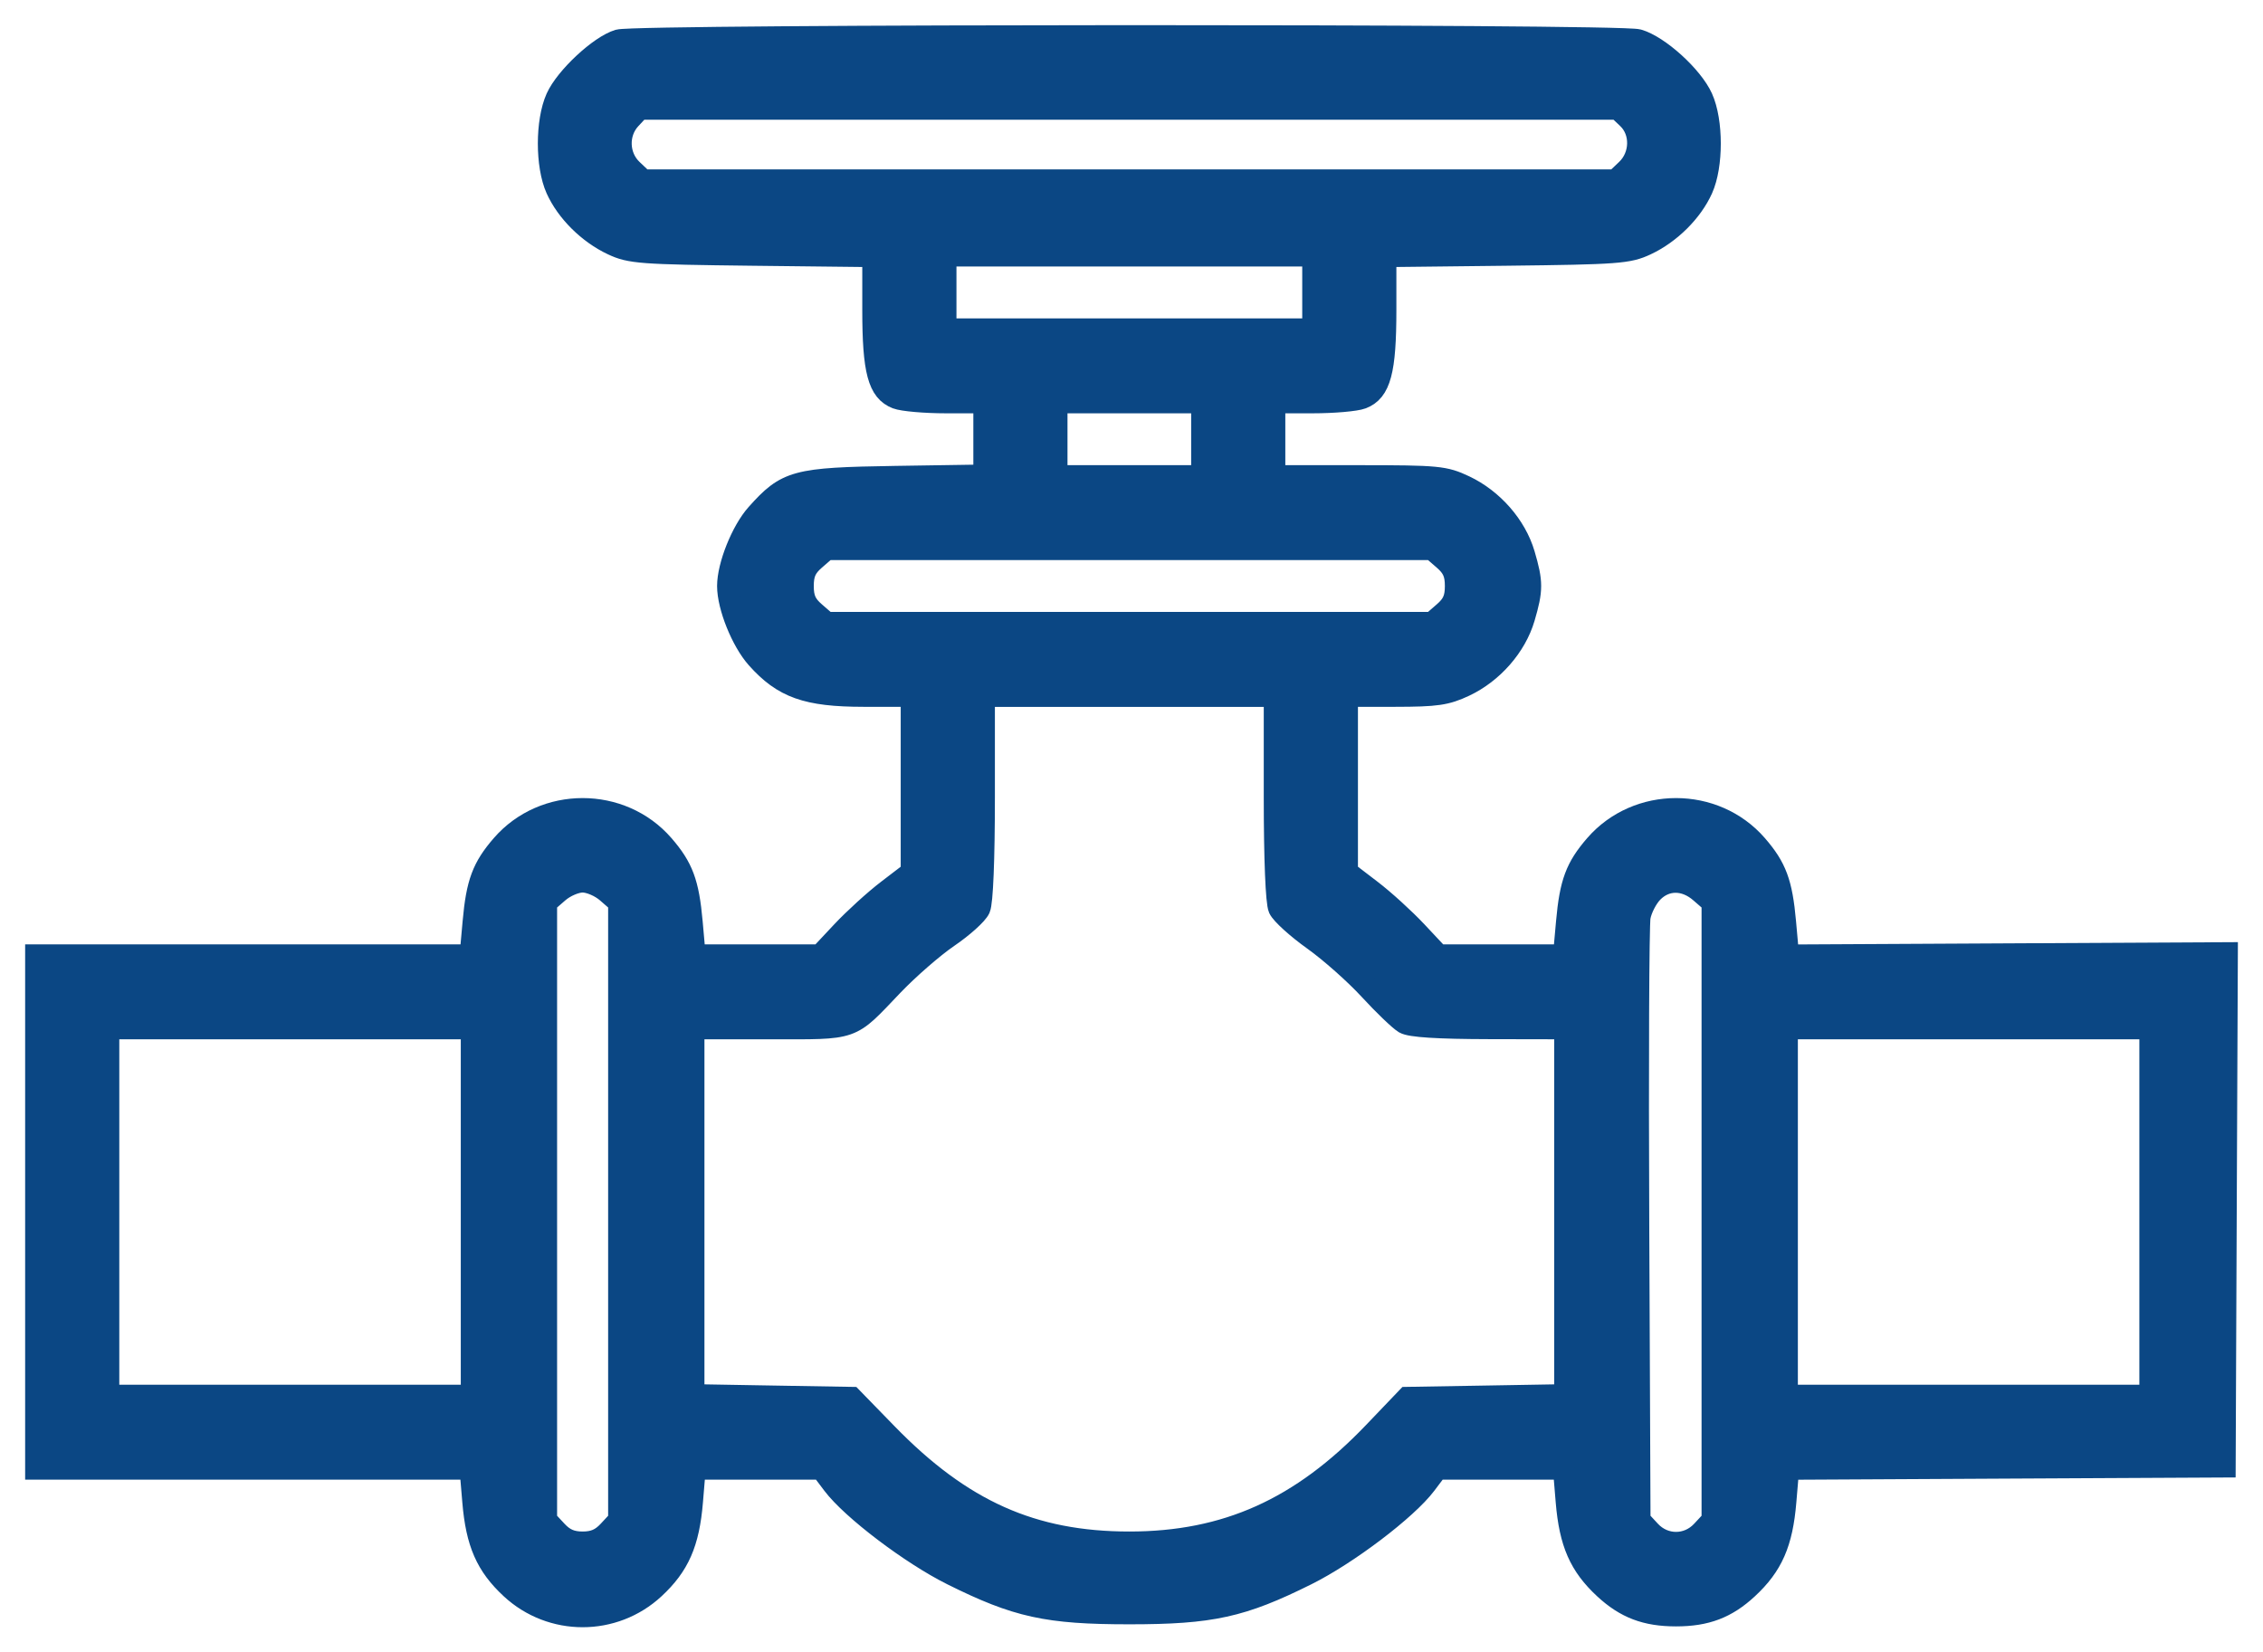
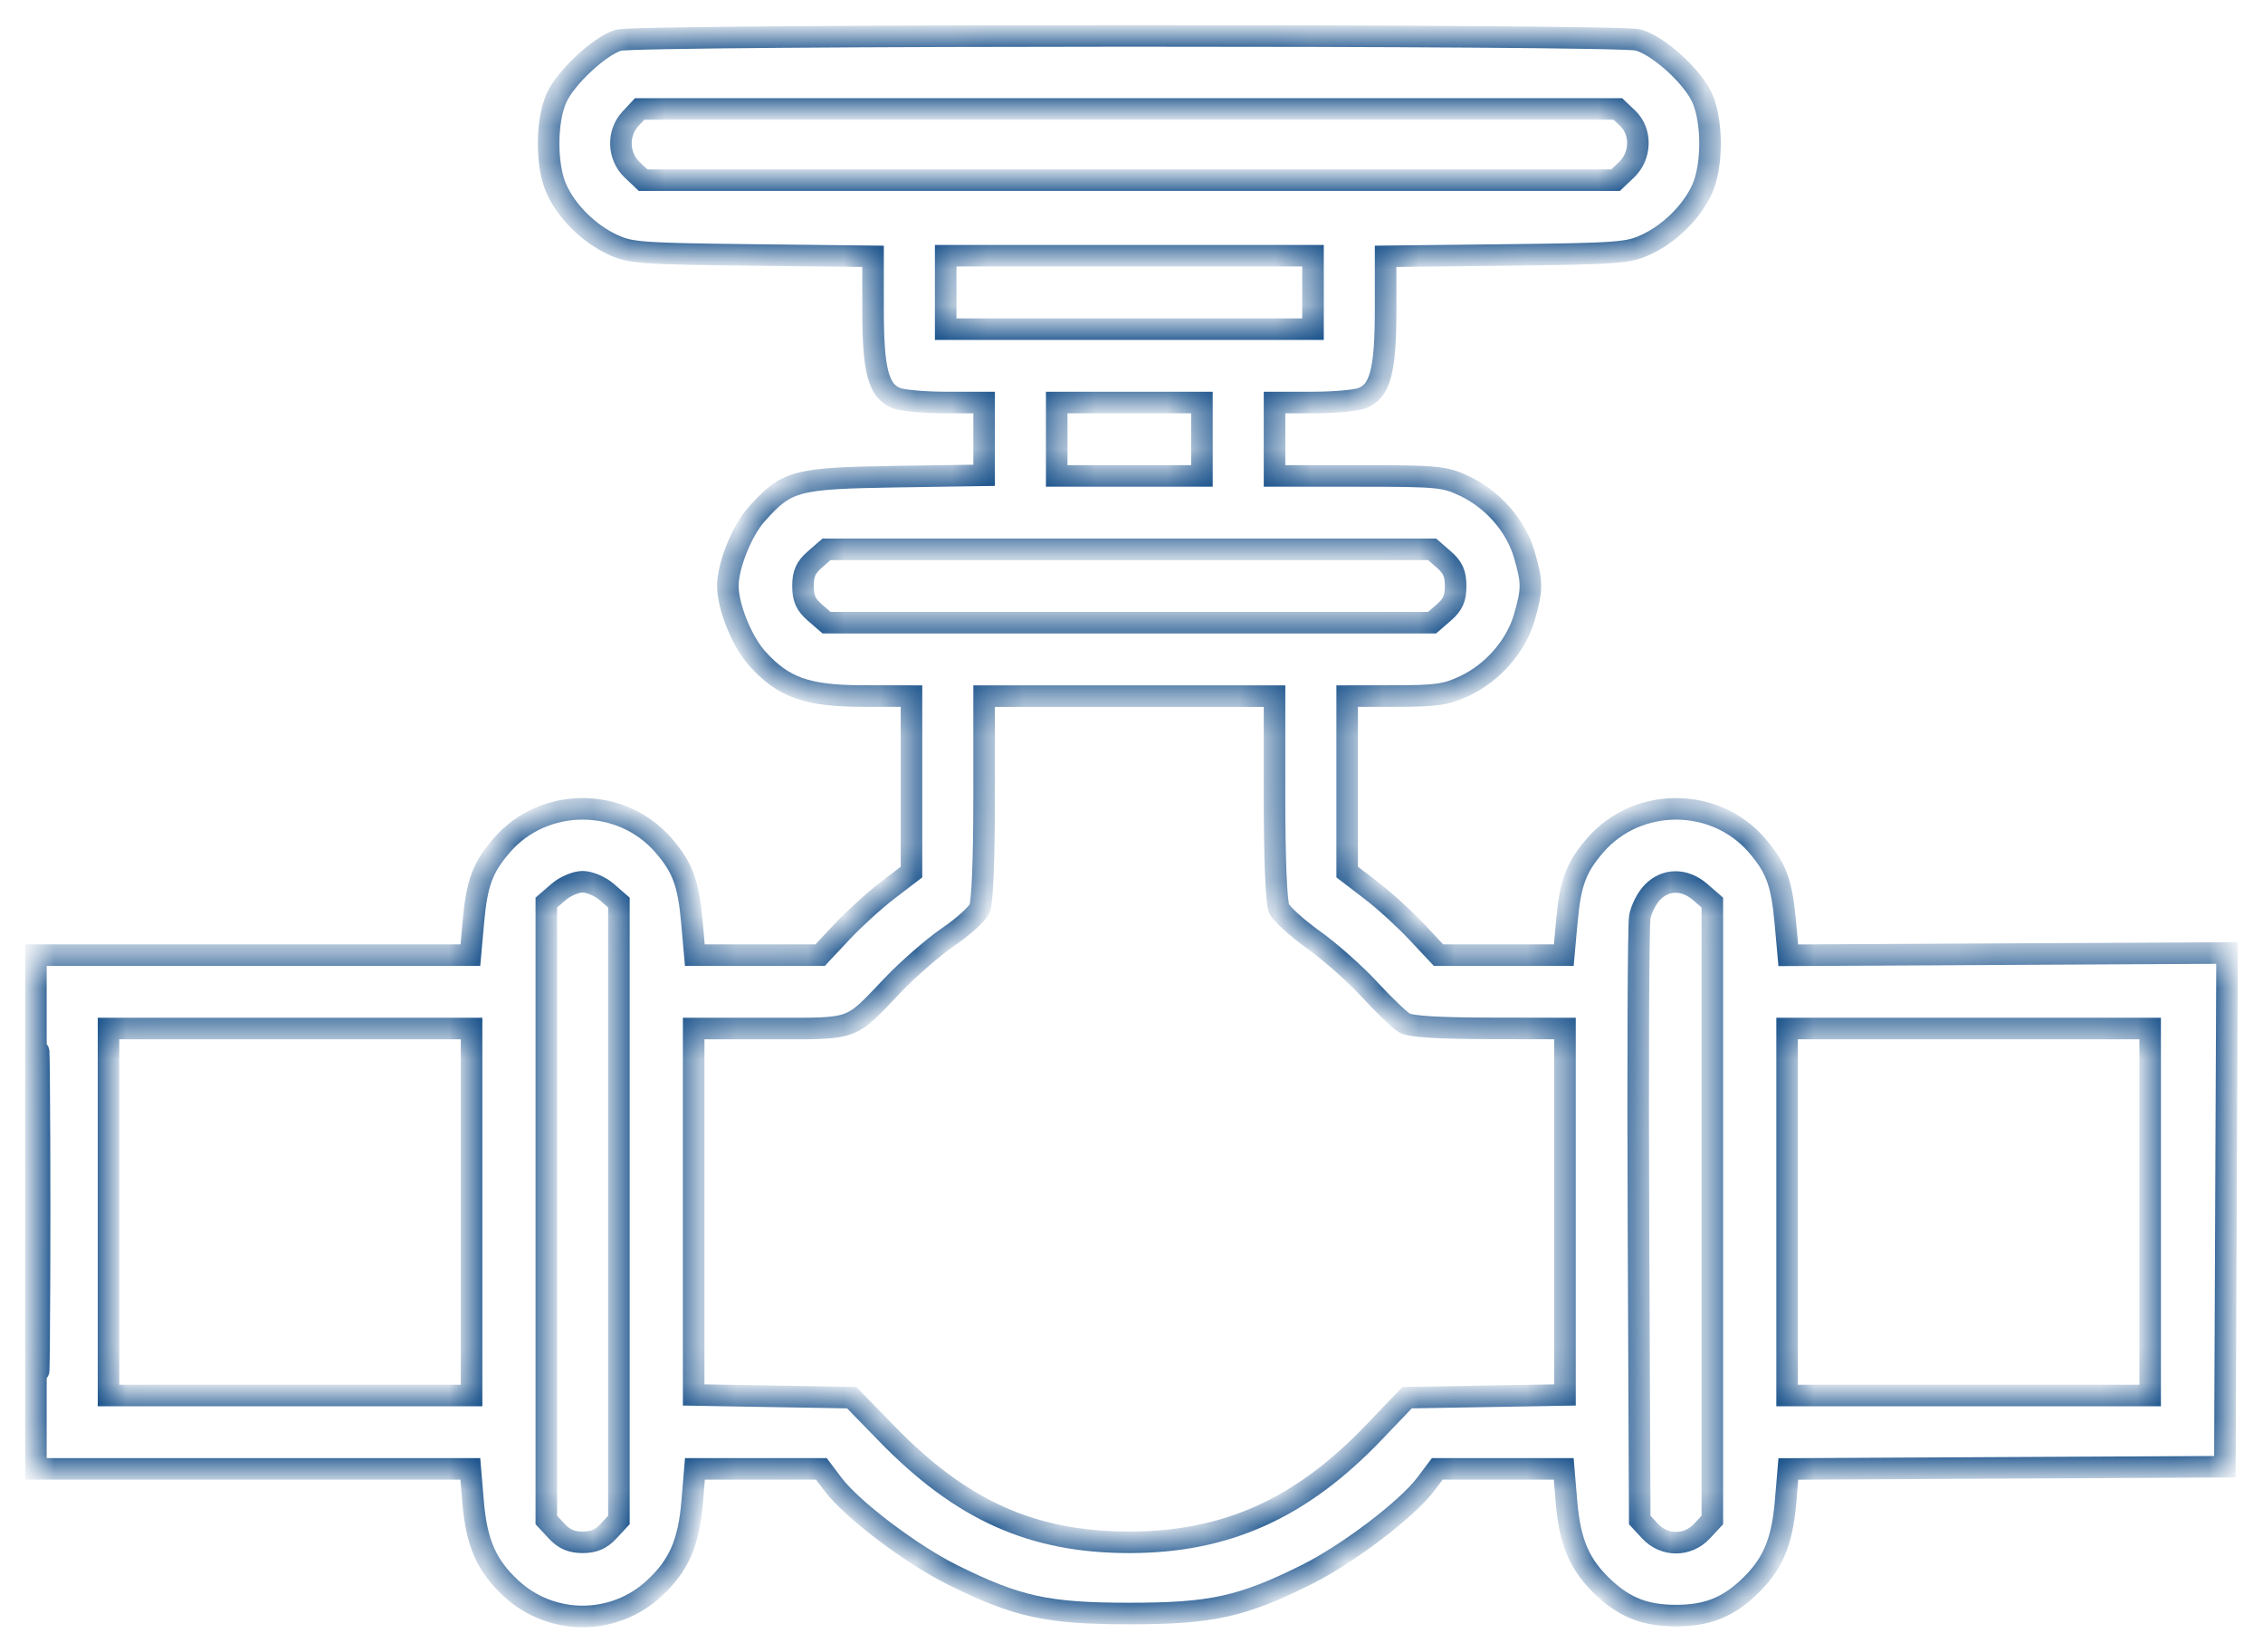
<svg xmlns="http://www.w3.org/2000/svg" width="63" height="46" viewBox="0 0 63 46" fill="none">
  <mask id="path-1-outside-1_183_265" maskUnits="userSpaceOnUse" x="0" y="0" width="63" height="46" fill="black">
-     <rect fill="white" width="63" height="46" />
    <path fill-rule="evenodd" clip-rule="evenodd" d="M17.219 1.119C16.697 1.273 15.749 2.155 15.492 2.728C15.201 3.376 15.2 4.612 15.491 5.259C15.775 5.892 16.384 6.496 17.051 6.808C17.547 7.041 17.836 7.062 20.946 7.098L24.305 7.136V8.634C24.305 10.327 24.456 10.892 24.961 11.086C25.132 11.152 25.75 11.206 26.334 11.206H27.397V12.219V13.232L24.93 13.27C22.139 13.314 21.901 13.379 21.064 14.315C20.651 14.777 20.263 15.746 20.263 16.314C20.263 16.887 20.651 17.851 21.072 18.323C21.802 19.141 22.462 19.376 24.038 19.377L25.375 19.379V21.828V24.277L24.716 24.781C24.354 25.057 23.781 25.578 23.444 25.937L22.832 26.59H21.088H19.344L19.262 25.668C19.164 24.577 19.004 24.148 18.465 23.527C17.296 22.181 15.144 22.181 13.975 23.527C13.436 24.148 13.276 24.577 13.178 25.668L13.095 26.59H7.048H1V33.741V40.892H7.047H13.093L13.17 41.805C13.266 42.955 13.541 43.582 14.227 44.218C15.351 45.261 17.089 45.261 18.213 44.218C18.899 43.582 19.174 42.955 19.27 41.805L19.346 40.892H21.106H22.866L23.189 41.321C23.717 42.02 25.358 43.265 26.505 43.836C28.306 44.733 29.153 44.919 31.44 44.919C33.726 44.919 34.573 44.733 36.374 43.836C37.521 43.265 39.162 42.02 39.69 41.321L40.013 40.892H41.773H43.533L43.609 41.805C43.705 42.955 43.98 43.582 44.666 44.218C45.252 44.761 45.82 44.977 46.659 44.977C47.499 44.977 48.067 44.761 48.652 44.218C49.338 43.582 49.613 42.955 49.709 41.806L49.786 40.895L55.862 40.863L61.939 40.832L61.969 33.681L62 26.53L55.892 26.562L49.784 26.594L49.701 25.67C49.603 24.577 49.444 24.148 48.905 23.527C47.735 22.181 45.584 22.181 44.414 23.527C43.875 24.148 43.716 24.577 43.618 25.668L43.535 26.59H41.791H40.047L39.435 25.937C39.098 25.578 38.526 25.057 38.163 24.781L37.504 24.277V21.828V19.379L38.841 19.377C39.992 19.376 40.262 19.337 40.774 19.096C41.556 18.727 42.199 17.992 42.432 17.201C42.662 16.415 42.662 16.212 42.432 15.427C42.199 14.636 41.556 13.901 40.774 13.532C40.214 13.268 40.04 13.251 37.831 13.25L35.482 13.249V12.227V11.206H36.545C37.129 11.206 37.747 11.152 37.918 11.086C38.423 10.892 38.574 10.327 38.574 8.634V7.136L41.933 7.098C45.043 7.062 45.332 7.041 45.828 6.808C46.495 6.496 47.104 5.892 47.388 5.259C47.679 4.612 47.678 3.376 47.387 2.728C47.116 2.124 46.176 1.273 45.604 1.112C45.055 0.958 17.745 0.965 17.219 1.119ZM17.548 3.311C17.18 3.708 17.202 4.35 17.597 4.725L17.904 5.016H31.44H44.976L45.282 4.725C45.69 4.338 45.705 3.665 45.314 3.294L45.039 3.033H31.423H17.807L17.548 3.311ZM26.327 8.141V9.163H31.44H36.553V8.141V7.119H31.44H26.327V8.141ZM29.418 12.227V13.249H31.44H33.461V12.227V11.206H31.44H29.418V12.227ZM22.683 15.577C22.433 15.794 22.355 15.97 22.355 16.314C22.355 16.658 22.433 16.834 22.683 17.05L23.011 17.335H31.44H39.868L40.196 17.05C40.446 16.834 40.524 16.658 40.524 16.314C40.524 15.97 40.446 15.794 40.196 15.577L39.868 15.292H31.44H23.011L22.683 15.577ZM27.397 22.197C27.397 23.924 27.348 25.124 27.271 25.295C27.202 25.449 26.809 25.803 26.398 26.083C25.988 26.362 25.288 26.971 24.845 27.435C23.631 28.706 23.839 28.633 21.425 28.633H19.311V33.734V38.834L21.511 38.872L23.711 38.909L24.691 39.916C26.771 42.053 28.743 42.936 31.44 42.936C34.134 42.936 36.217 42 38.246 39.878L39.173 38.909L41.37 38.872L43.568 38.834V33.734V28.633L41.457 28.629C40.024 28.626 39.267 28.578 39.098 28.479C38.962 28.398 38.525 27.979 38.127 27.547C37.73 27.115 37.029 26.493 36.569 26.165C36.109 25.837 35.676 25.444 35.607 25.292C35.531 25.124 35.482 23.914 35.482 22.197V19.379H31.44H27.397V22.197ZM15.543 24.837L15.209 25.127V33.721V42.315L15.497 42.625C15.705 42.849 15.907 42.936 16.22 42.936C16.533 42.936 16.734 42.849 16.942 42.625L17.23 42.315V33.721V25.127L16.897 24.837C16.711 24.675 16.412 24.547 16.22 24.547C16.028 24.547 15.729 24.675 15.543 24.837ZM46.008 24.834C45.852 24.992 45.691 25.303 45.651 25.525C45.611 25.747 45.594 29.616 45.614 34.122L45.649 42.315L45.937 42.626C46.334 43.053 46.985 43.053 47.382 42.625L47.67 42.315V33.721V25.127L47.336 24.837C46.904 24.461 46.378 24.46 46.008 24.834ZM1.056 33.741C1.056 37.707 1.071 39.312 1.089 37.308C1.107 35.304 1.107 32.059 1.089 30.097C1.071 28.135 1.056 29.775 1.056 33.741ZM3.021 33.741V38.849H8.075H13.128V33.741V28.633H8.075H3.021V33.741ZM49.751 33.741V38.849H54.804H59.858V33.741V28.633H54.804H49.751V33.741Z" />
  </mask>
-   <path fill-rule="evenodd" clip-rule="evenodd" d="M17.219 1.119C16.697 1.273 15.749 2.155 15.492 2.728C15.201 3.376 15.2 4.612 15.491 5.259C15.775 5.892 16.384 6.496 17.051 6.808C17.547 7.041 17.836 7.062 20.946 7.098L24.305 7.136V8.634C24.305 10.327 24.456 10.892 24.961 11.086C25.132 11.152 25.75 11.206 26.334 11.206H27.397V12.219V13.232L24.93 13.27C22.139 13.314 21.901 13.379 21.064 14.315C20.651 14.777 20.263 15.746 20.263 16.314C20.263 16.887 20.651 17.851 21.072 18.323C21.802 19.141 22.462 19.376 24.038 19.377L25.375 19.379V21.828V24.277L24.716 24.781C24.354 25.057 23.781 25.578 23.444 25.937L22.832 26.59H21.088H19.344L19.262 25.668C19.164 24.577 19.004 24.148 18.465 23.527C17.296 22.181 15.144 22.181 13.975 23.527C13.436 24.148 13.276 24.577 13.178 25.668L13.095 26.59H7.048H1V33.741V40.892H7.047H13.093L13.17 41.805C13.266 42.955 13.541 43.582 14.227 44.218C15.351 45.261 17.089 45.261 18.213 44.218C18.899 43.582 19.174 42.955 19.27 41.805L19.346 40.892H21.106H22.866L23.189 41.321C23.717 42.02 25.358 43.265 26.505 43.836C28.306 44.733 29.153 44.919 31.44 44.919C33.726 44.919 34.573 44.733 36.374 43.836C37.521 43.265 39.162 42.02 39.69 41.321L40.013 40.892H41.773H43.533L43.609 41.805C43.705 42.955 43.98 43.582 44.666 44.218C45.252 44.761 45.82 44.977 46.659 44.977C47.499 44.977 48.067 44.761 48.652 44.218C49.338 43.582 49.613 42.955 49.709 41.806L49.786 40.895L55.862 40.863L61.939 40.832L61.969 33.681L62 26.53L55.892 26.562L49.784 26.594L49.701 25.67C49.603 24.577 49.444 24.148 48.905 23.527C47.735 22.181 45.584 22.181 44.414 23.527C43.875 24.148 43.716 24.577 43.618 25.668L43.535 26.59H41.791H40.047L39.435 25.937C39.098 25.578 38.526 25.057 38.163 24.781L37.504 24.277V21.828V19.379L38.841 19.377C39.992 19.376 40.262 19.337 40.774 19.096C41.556 18.727 42.199 17.992 42.432 17.201C42.662 16.415 42.662 16.212 42.432 15.427C42.199 14.636 41.556 13.901 40.774 13.532C40.214 13.268 40.04 13.251 37.831 13.25L35.482 13.249V12.227V11.206H36.545C37.129 11.206 37.747 11.152 37.918 11.086C38.423 10.892 38.574 10.327 38.574 8.634V7.136L41.933 7.098C45.043 7.062 45.332 7.041 45.828 6.808C46.495 6.496 47.104 5.892 47.388 5.259C47.679 4.612 47.678 3.376 47.387 2.728C47.116 2.124 46.176 1.273 45.604 1.112C45.055 0.958 17.745 0.965 17.219 1.119ZM17.548 3.311C17.18 3.708 17.202 4.35 17.597 4.725L17.904 5.016H31.44H44.976L45.282 4.725C45.69 4.338 45.705 3.665 45.314 3.294L45.039 3.033H31.423H17.807L17.548 3.311ZM26.327 8.141V9.163H31.44H36.553V8.141V7.119H31.44H26.327V8.141ZM29.418 12.227V13.249H31.44H33.461V12.227V11.206H31.44H29.418V12.227ZM22.683 15.577C22.433 15.794 22.355 15.97 22.355 16.314C22.355 16.658 22.433 16.834 22.683 17.05L23.011 17.335H31.44H39.868L40.196 17.05C40.446 16.834 40.524 16.658 40.524 16.314C40.524 15.97 40.446 15.794 40.196 15.577L39.868 15.292H31.44H23.011L22.683 15.577ZM27.397 22.197C27.397 23.924 27.348 25.124 27.271 25.295C27.202 25.449 26.809 25.803 26.398 26.083C25.988 26.362 25.288 26.971 24.845 27.435C23.631 28.706 23.839 28.633 21.425 28.633H19.311V33.734V38.834L21.511 38.872L23.711 38.909L24.691 39.916C26.771 42.053 28.743 42.936 31.44 42.936C34.134 42.936 36.217 42 38.246 39.878L39.173 38.909L41.37 38.872L43.568 38.834V33.734V28.633L41.457 28.629C40.024 28.626 39.267 28.578 39.098 28.479C38.962 28.398 38.525 27.979 38.127 27.547C37.73 27.115 37.029 26.493 36.569 26.165C36.109 25.837 35.676 25.444 35.607 25.292C35.531 25.124 35.482 23.914 35.482 22.197V19.379H31.44H27.397V22.197ZM15.543 24.837L15.209 25.127V33.721V42.315L15.497 42.625C15.705 42.849 15.907 42.936 16.22 42.936C16.533 42.936 16.734 42.849 16.942 42.625L17.23 42.315V33.721V25.127L16.897 24.837C16.711 24.675 16.412 24.547 16.22 24.547C16.028 24.547 15.729 24.675 15.543 24.837ZM46.008 24.834C45.852 24.992 45.691 25.303 45.651 25.525C45.611 25.747 45.594 29.616 45.614 34.122L45.649 42.315L45.937 42.626C46.334 43.053 46.985 43.053 47.382 42.625L47.67 42.315V33.721V25.127L47.336 24.837C46.904 24.461 46.378 24.46 46.008 24.834ZM1.056 33.741C1.056 37.707 1.071 39.312 1.089 37.308C1.107 35.304 1.107 32.059 1.089 30.097C1.071 28.135 1.056 29.775 1.056 33.741ZM3.021 33.741V38.849H8.075H13.128V33.741V28.633H8.075H3.021V33.741ZM49.751 33.741V38.849H54.804H59.858V33.741V28.633H54.804H49.751V33.741Z" fill="#0B4784" />
  <path fill-rule="evenodd" clip-rule="evenodd" d="M17.219 1.119C16.697 1.273 15.749 2.155 15.492 2.728C15.201 3.376 15.2 4.612 15.491 5.259C15.775 5.892 16.384 6.496 17.051 6.808C17.547 7.041 17.836 7.062 20.946 7.098L24.305 7.136V8.634C24.305 10.327 24.456 10.892 24.961 11.086C25.132 11.152 25.75 11.206 26.334 11.206H27.397V12.219V13.232L24.93 13.27C22.139 13.314 21.901 13.379 21.064 14.315C20.651 14.777 20.263 15.746 20.263 16.314C20.263 16.887 20.651 17.851 21.072 18.323C21.802 19.141 22.462 19.376 24.038 19.377L25.375 19.379V21.828V24.277L24.716 24.781C24.354 25.057 23.781 25.578 23.444 25.937L22.832 26.59H21.088H19.344L19.262 25.668C19.164 24.577 19.004 24.148 18.465 23.527C17.296 22.181 15.144 22.181 13.975 23.527C13.436 24.148 13.276 24.577 13.178 25.668L13.095 26.59H7.048H1V33.741V40.892H7.047H13.093L13.17 41.805C13.266 42.955 13.541 43.582 14.227 44.218C15.351 45.261 17.089 45.261 18.213 44.218C18.899 43.582 19.174 42.955 19.27 41.805L19.346 40.892H21.106H22.866L23.189 41.321C23.717 42.02 25.358 43.265 26.505 43.836C28.306 44.733 29.153 44.919 31.44 44.919C33.726 44.919 34.573 44.733 36.374 43.836C37.521 43.265 39.162 42.02 39.69 41.321L40.013 40.892H41.773H43.533L43.609 41.805C43.705 42.955 43.98 43.582 44.666 44.218C45.252 44.761 45.82 44.977 46.659 44.977C47.499 44.977 48.067 44.761 48.652 44.218C49.338 43.582 49.613 42.955 49.709 41.806L49.786 40.895L55.862 40.863L61.939 40.832L61.969 33.681L62 26.53L55.892 26.562L49.784 26.594L49.701 25.67C49.603 24.577 49.444 24.148 48.905 23.527C47.735 22.181 45.584 22.181 44.414 23.527C43.875 24.148 43.716 24.577 43.618 25.668L43.535 26.59H41.791H40.047L39.435 25.937C39.098 25.578 38.526 25.057 38.163 24.781L37.504 24.277V21.828V19.379L38.841 19.377C39.992 19.376 40.262 19.337 40.774 19.096C41.556 18.727 42.199 17.992 42.432 17.201C42.662 16.415 42.662 16.212 42.432 15.427C42.199 14.636 41.556 13.901 40.774 13.532C40.214 13.268 40.04 13.251 37.831 13.25L35.482 13.249V12.227V11.206H36.545C37.129 11.206 37.747 11.152 37.918 11.086C38.423 10.892 38.574 10.327 38.574 8.634V7.136L41.933 7.098C45.043 7.062 45.332 7.041 45.828 6.808C46.495 6.496 47.104 5.892 47.388 5.259C47.679 4.612 47.678 3.376 47.387 2.728C47.116 2.124 46.176 1.273 45.604 1.112C45.055 0.958 17.745 0.965 17.219 1.119ZM17.548 3.311C17.18 3.708 17.202 4.35 17.597 4.725L17.904 5.016H31.44H44.976L45.282 4.725C45.69 4.338 45.705 3.665 45.314 3.294L45.039 3.033H31.423H17.807L17.548 3.311ZM26.327 8.141V9.163H31.44H36.553V8.141V7.119H31.44H26.327V8.141ZM29.418 12.227V13.249H31.44H33.461V12.227V11.206H31.44H29.418V12.227ZM22.683 15.577C22.433 15.794 22.355 15.97 22.355 16.314C22.355 16.658 22.433 16.834 22.683 17.05L23.011 17.335H31.44H39.868L40.196 17.05C40.446 16.834 40.524 16.658 40.524 16.314C40.524 15.97 40.446 15.794 40.196 15.577L39.868 15.292H31.44H23.011L22.683 15.577ZM27.397 22.197C27.397 23.924 27.348 25.124 27.271 25.295C27.202 25.449 26.809 25.803 26.398 26.083C25.988 26.362 25.288 26.971 24.845 27.435C23.631 28.706 23.839 28.633 21.425 28.633H19.311V33.734V38.834L21.511 38.872L23.711 38.909L24.691 39.916C26.771 42.053 28.743 42.936 31.44 42.936C34.134 42.936 36.217 42 38.246 39.878L39.173 38.909L41.37 38.872L43.568 38.834V33.734V28.633L41.457 28.629C40.024 28.626 39.267 28.578 39.098 28.479C38.962 28.398 38.525 27.979 38.127 27.547C37.73 27.115 37.029 26.493 36.569 26.165C36.109 25.837 35.676 25.444 35.607 25.292C35.531 25.124 35.482 23.914 35.482 22.197V19.379H31.44H27.397V22.197ZM15.543 24.837L15.209 25.127V33.721V42.315L15.497 42.625C15.705 42.849 15.907 42.936 16.22 42.936C16.533 42.936 16.734 42.849 16.942 42.625L17.23 42.315V33.721V25.127L16.897 24.837C16.711 24.675 16.412 24.547 16.22 24.547C16.028 24.547 15.729 24.675 15.543 24.837ZM46.008 24.834C45.852 24.992 45.691 25.303 45.651 25.525C45.611 25.747 45.594 29.616 45.614 34.122L45.649 42.315L45.937 42.626C46.334 43.053 46.985 43.053 47.382 42.625L47.67 42.315V33.721V25.127L47.336 24.837C46.904 24.461 46.378 24.46 46.008 24.834ZM1.056 33.741C1.056 37.707 1.071 39.312 1.089 37.308C1.107 35.304 1.107 32.059 1.089 30.097C1.071 28.135 1.056 29.775 1.056 33.741ZM3.021 33.741V38.849H8.075H13.128V33.741V28.633H8.075H3.021V33.741ZM49.751 33.741V38.849H54.804H59.858V33.741V28.633H54.804H49.751V33.741Z" stroke="#0B4784" stroke-width="0.6" mask="url(#path-1-outside-1_183_265)" />
</svg>